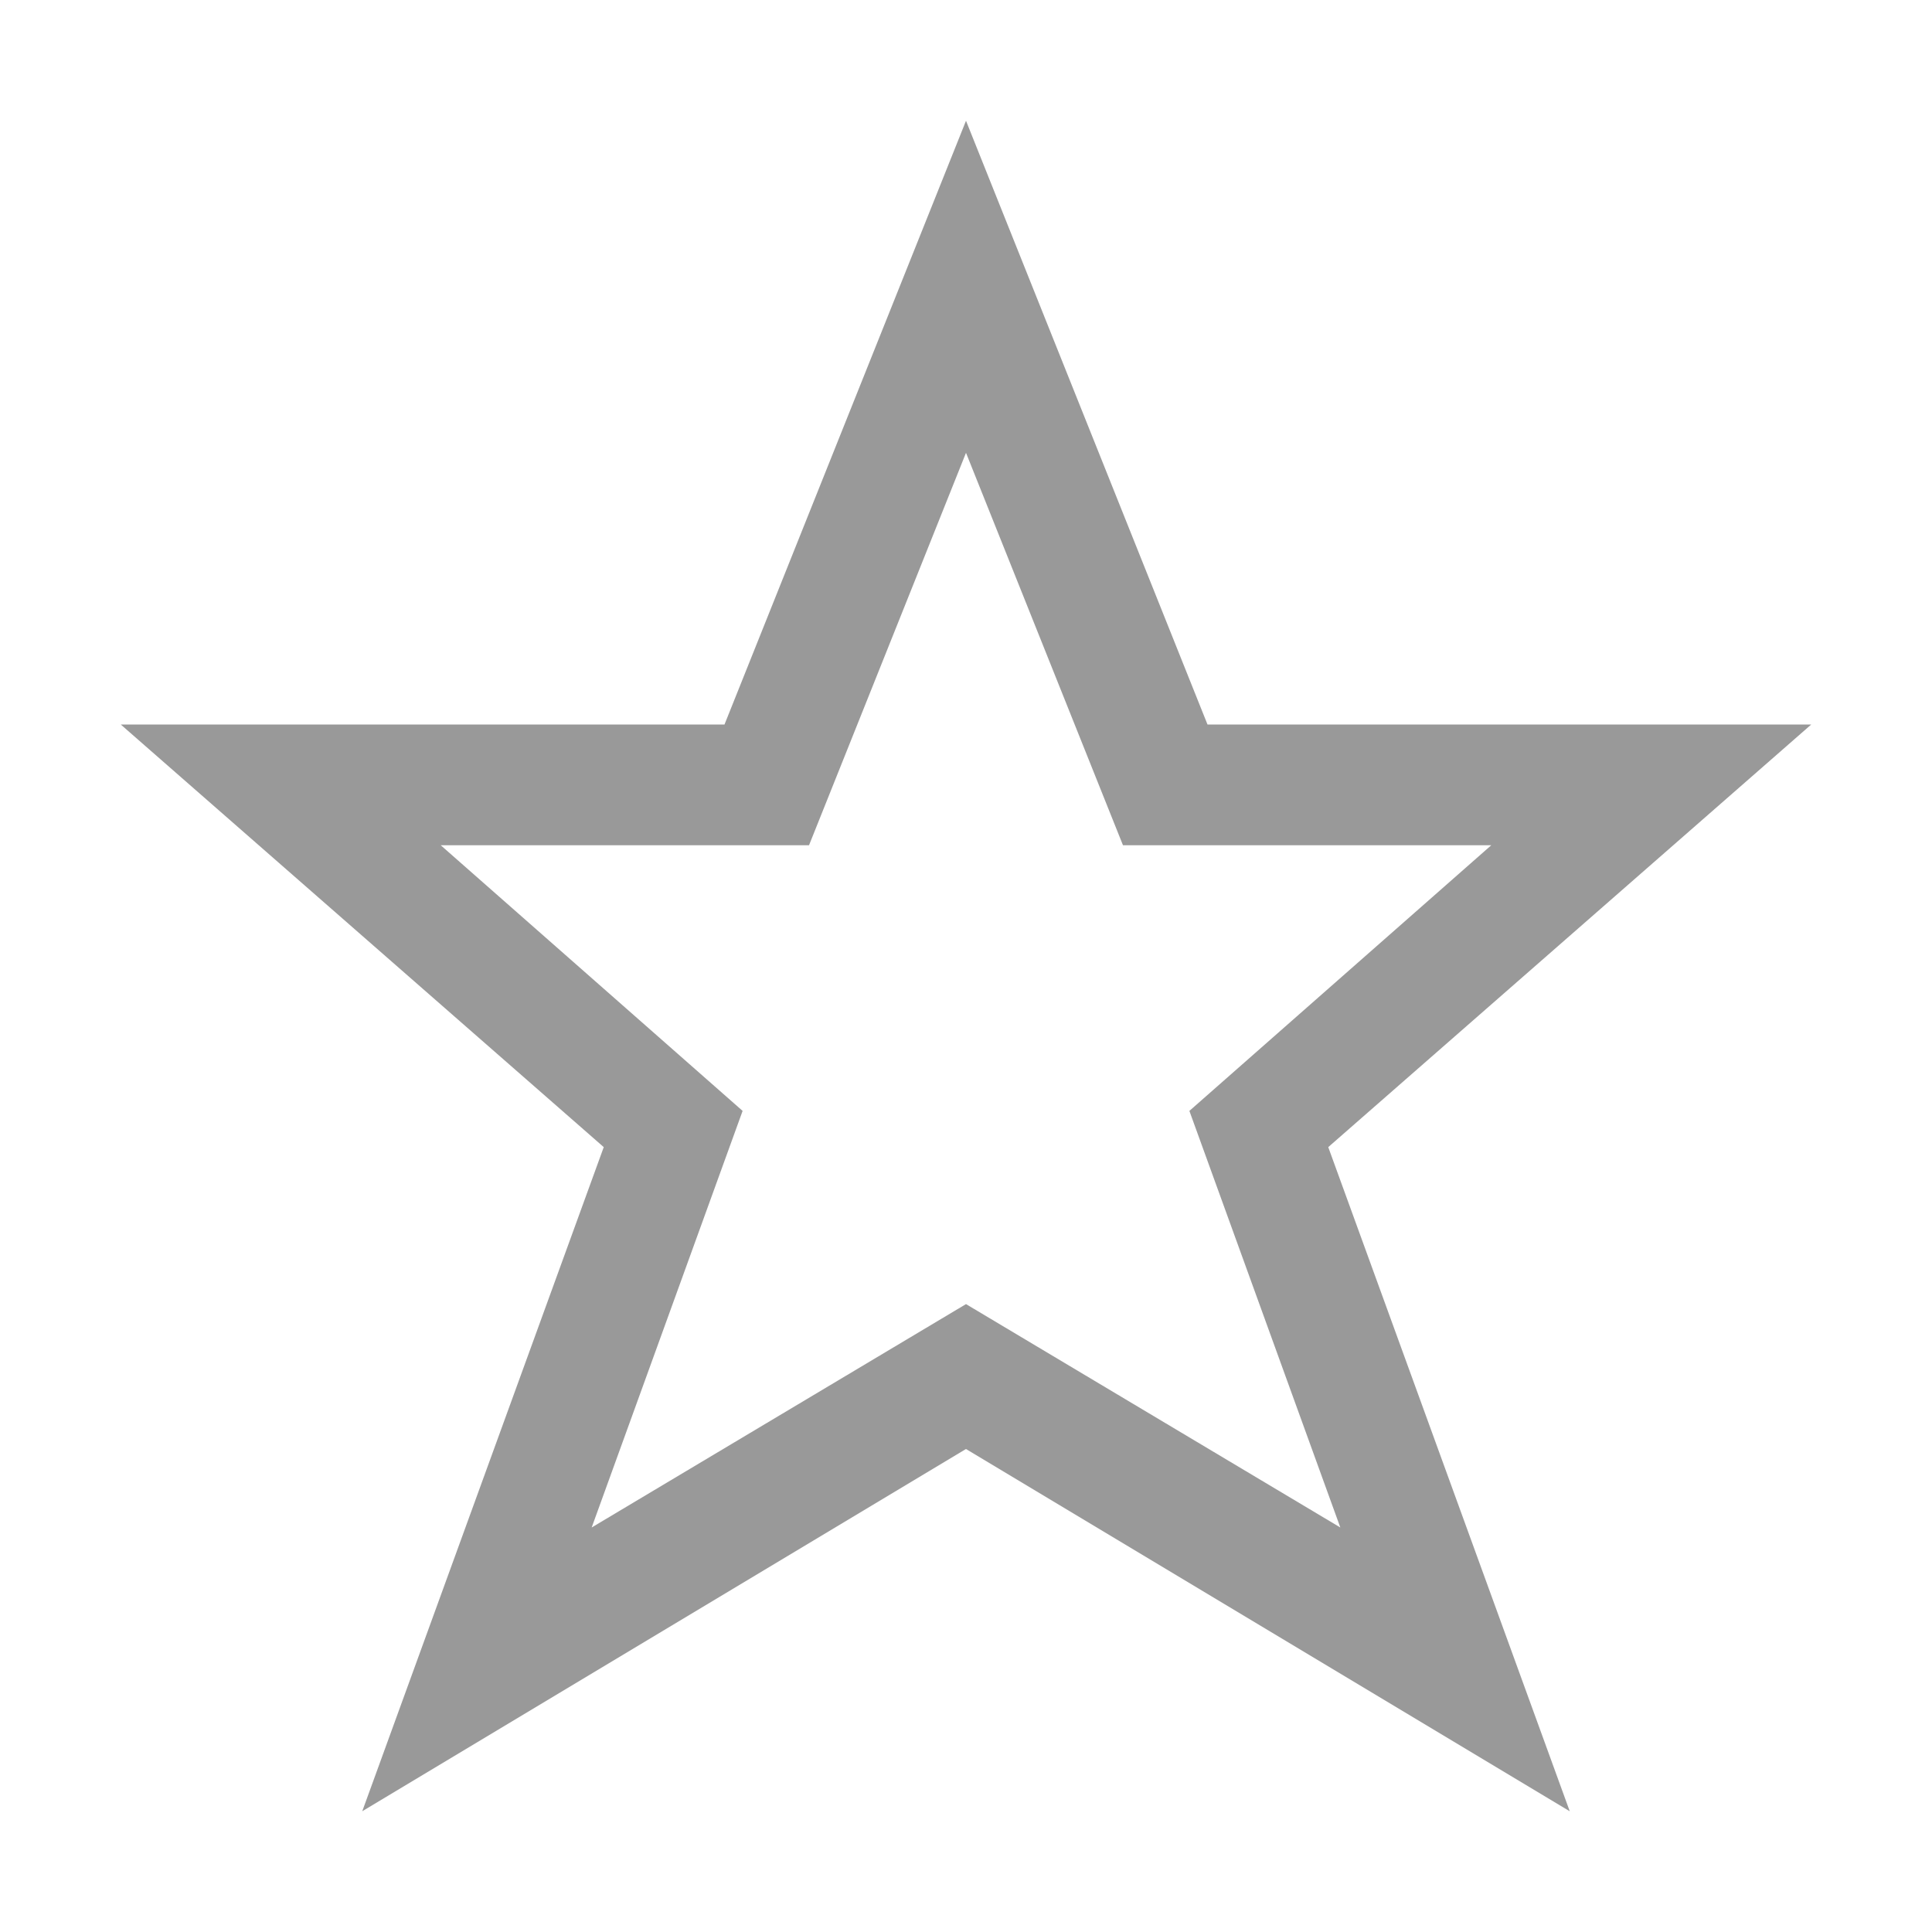
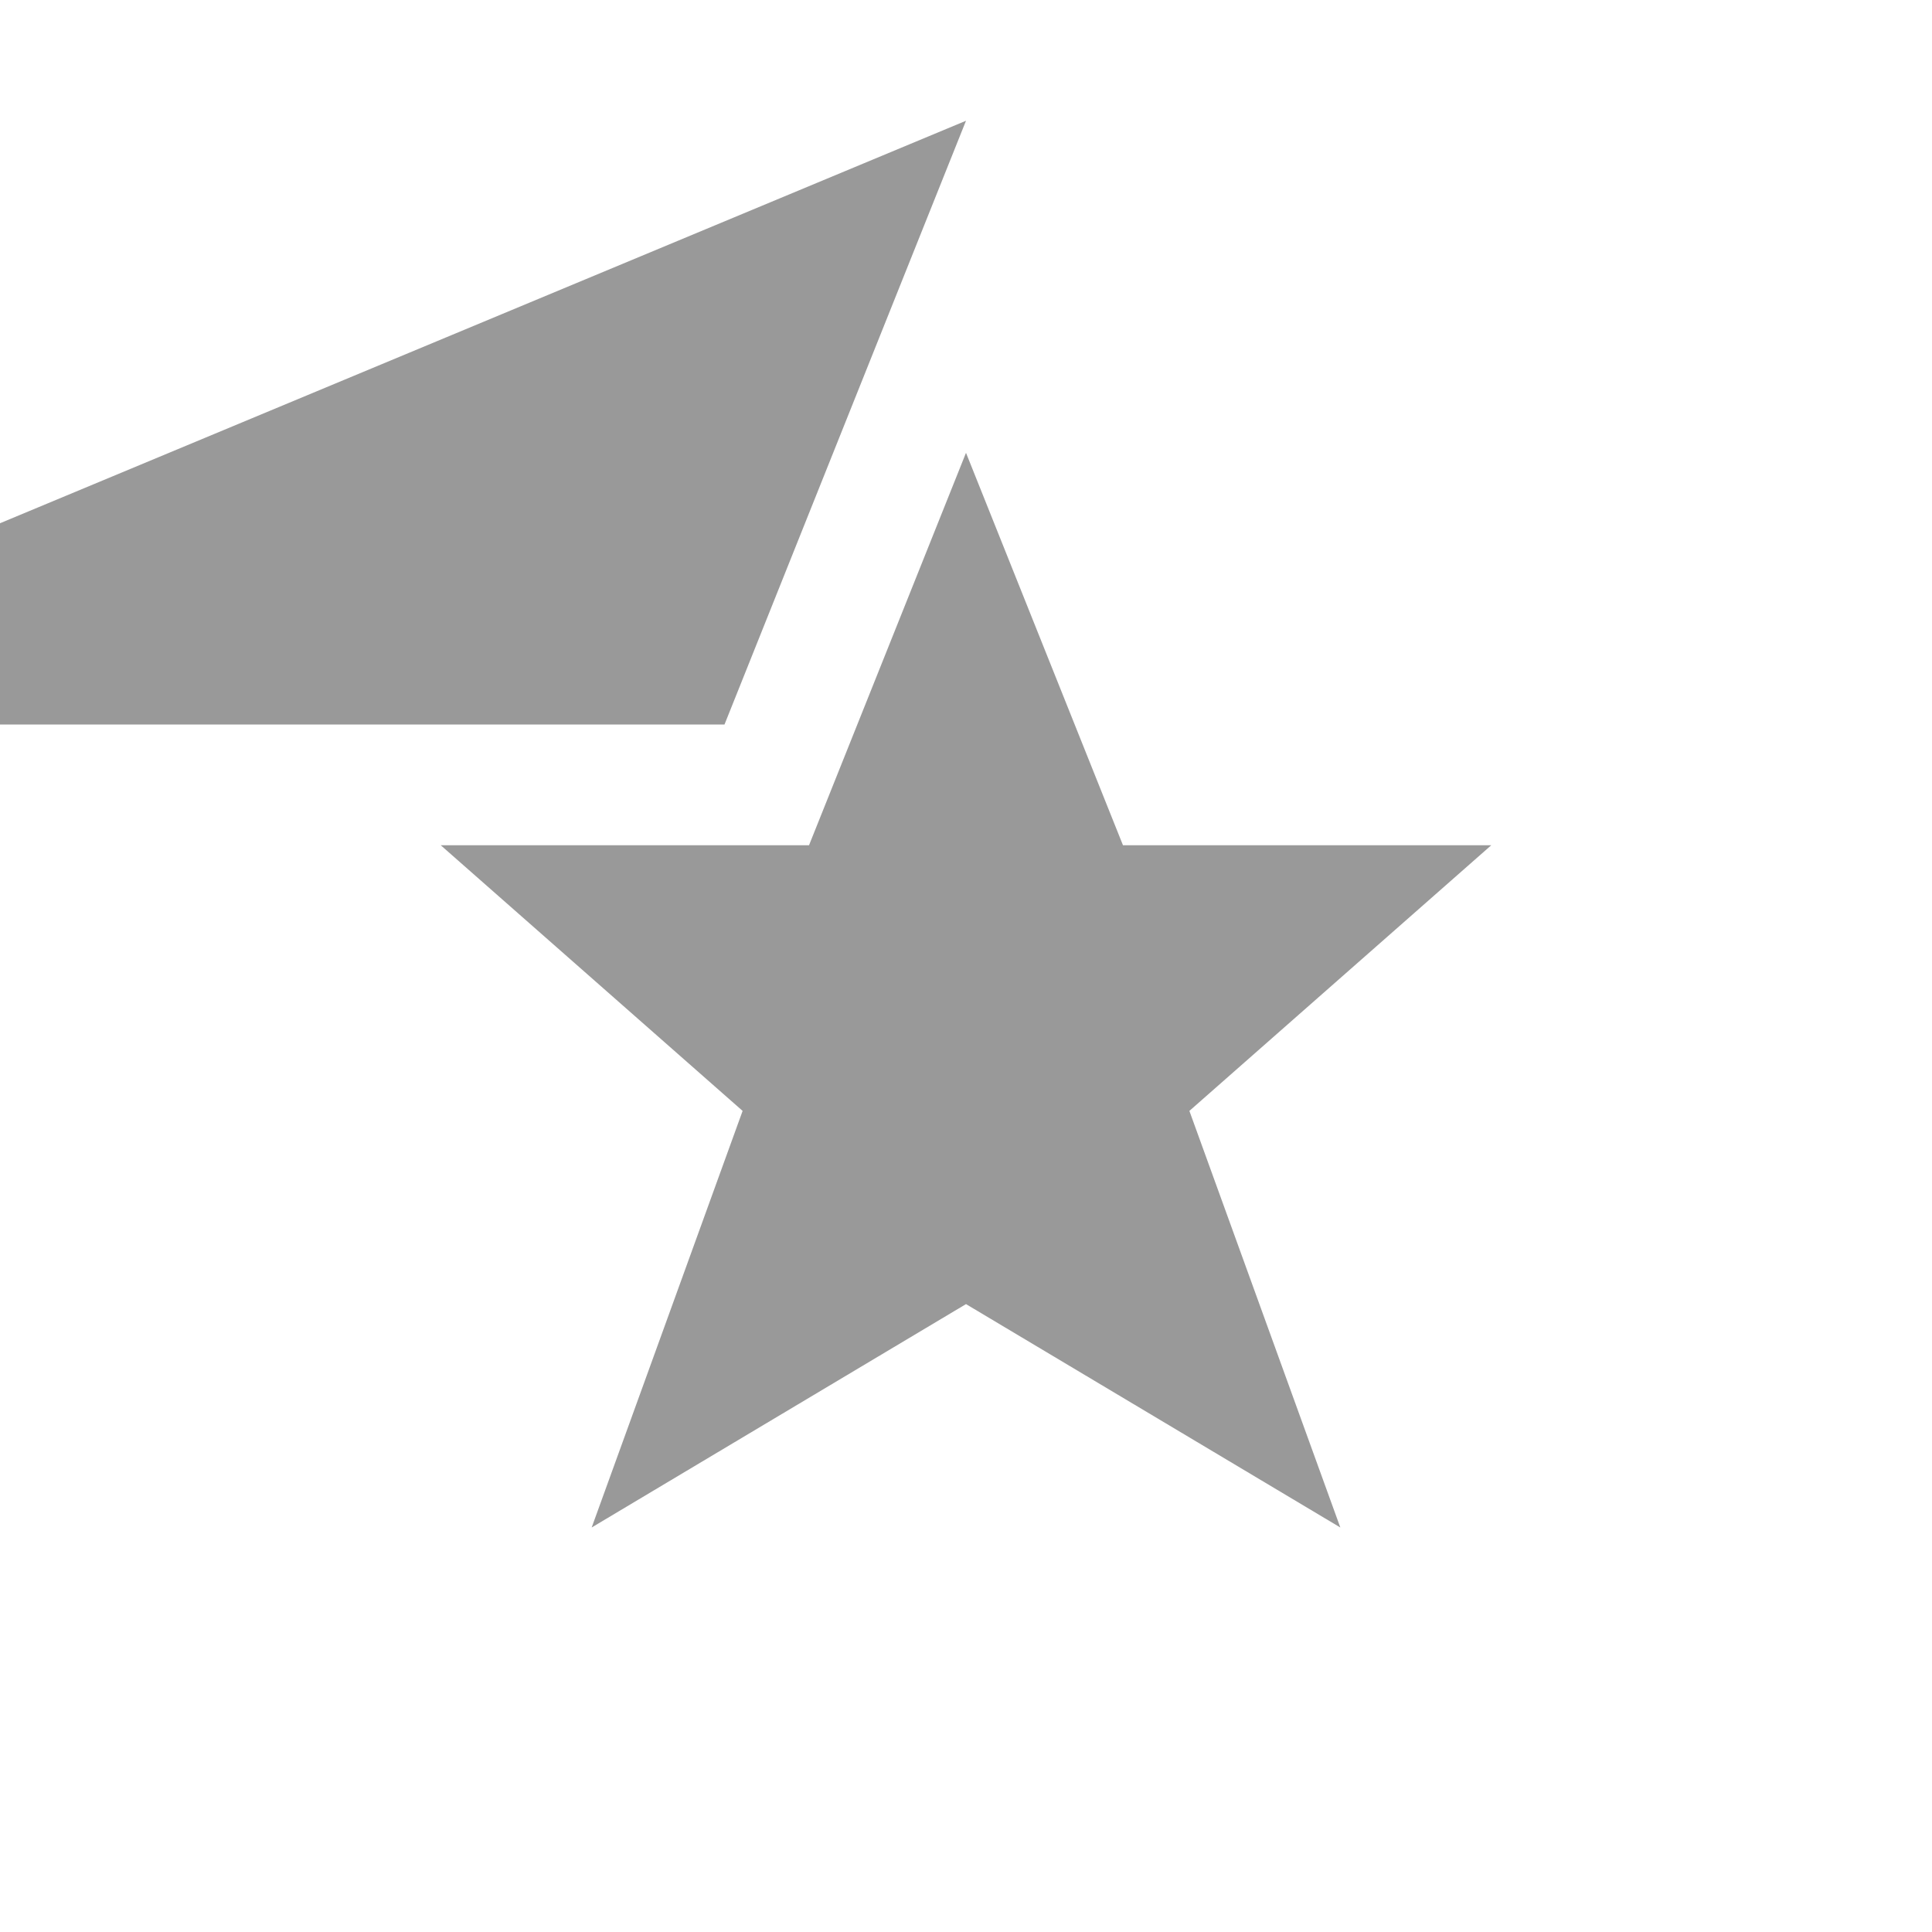
<svg xmlns="http://www.w3.org/2000/svg" viewBox="0 0 32 32">
-   <path fill="#999" d="m16 2-4 10h-10l8 7-4 11 10-6 10 6-4-11 8-7h-10zm0 5.5 2.6 6.5h6.1l-5 4.4 2.5 6.9-6.2-3.7-6.2 3.7 2.5-6.9-5-4.4h6.1z" />
+   <path fill="#999" d="m16 2-4 10h-10h-10zm0 5.5 2.6 6.5h6.1l-5 4.4 2.5 6.9-6.2-3.7-6.2 3.7 2.5-6.9-5-4.4h6.1z" />
</svg>